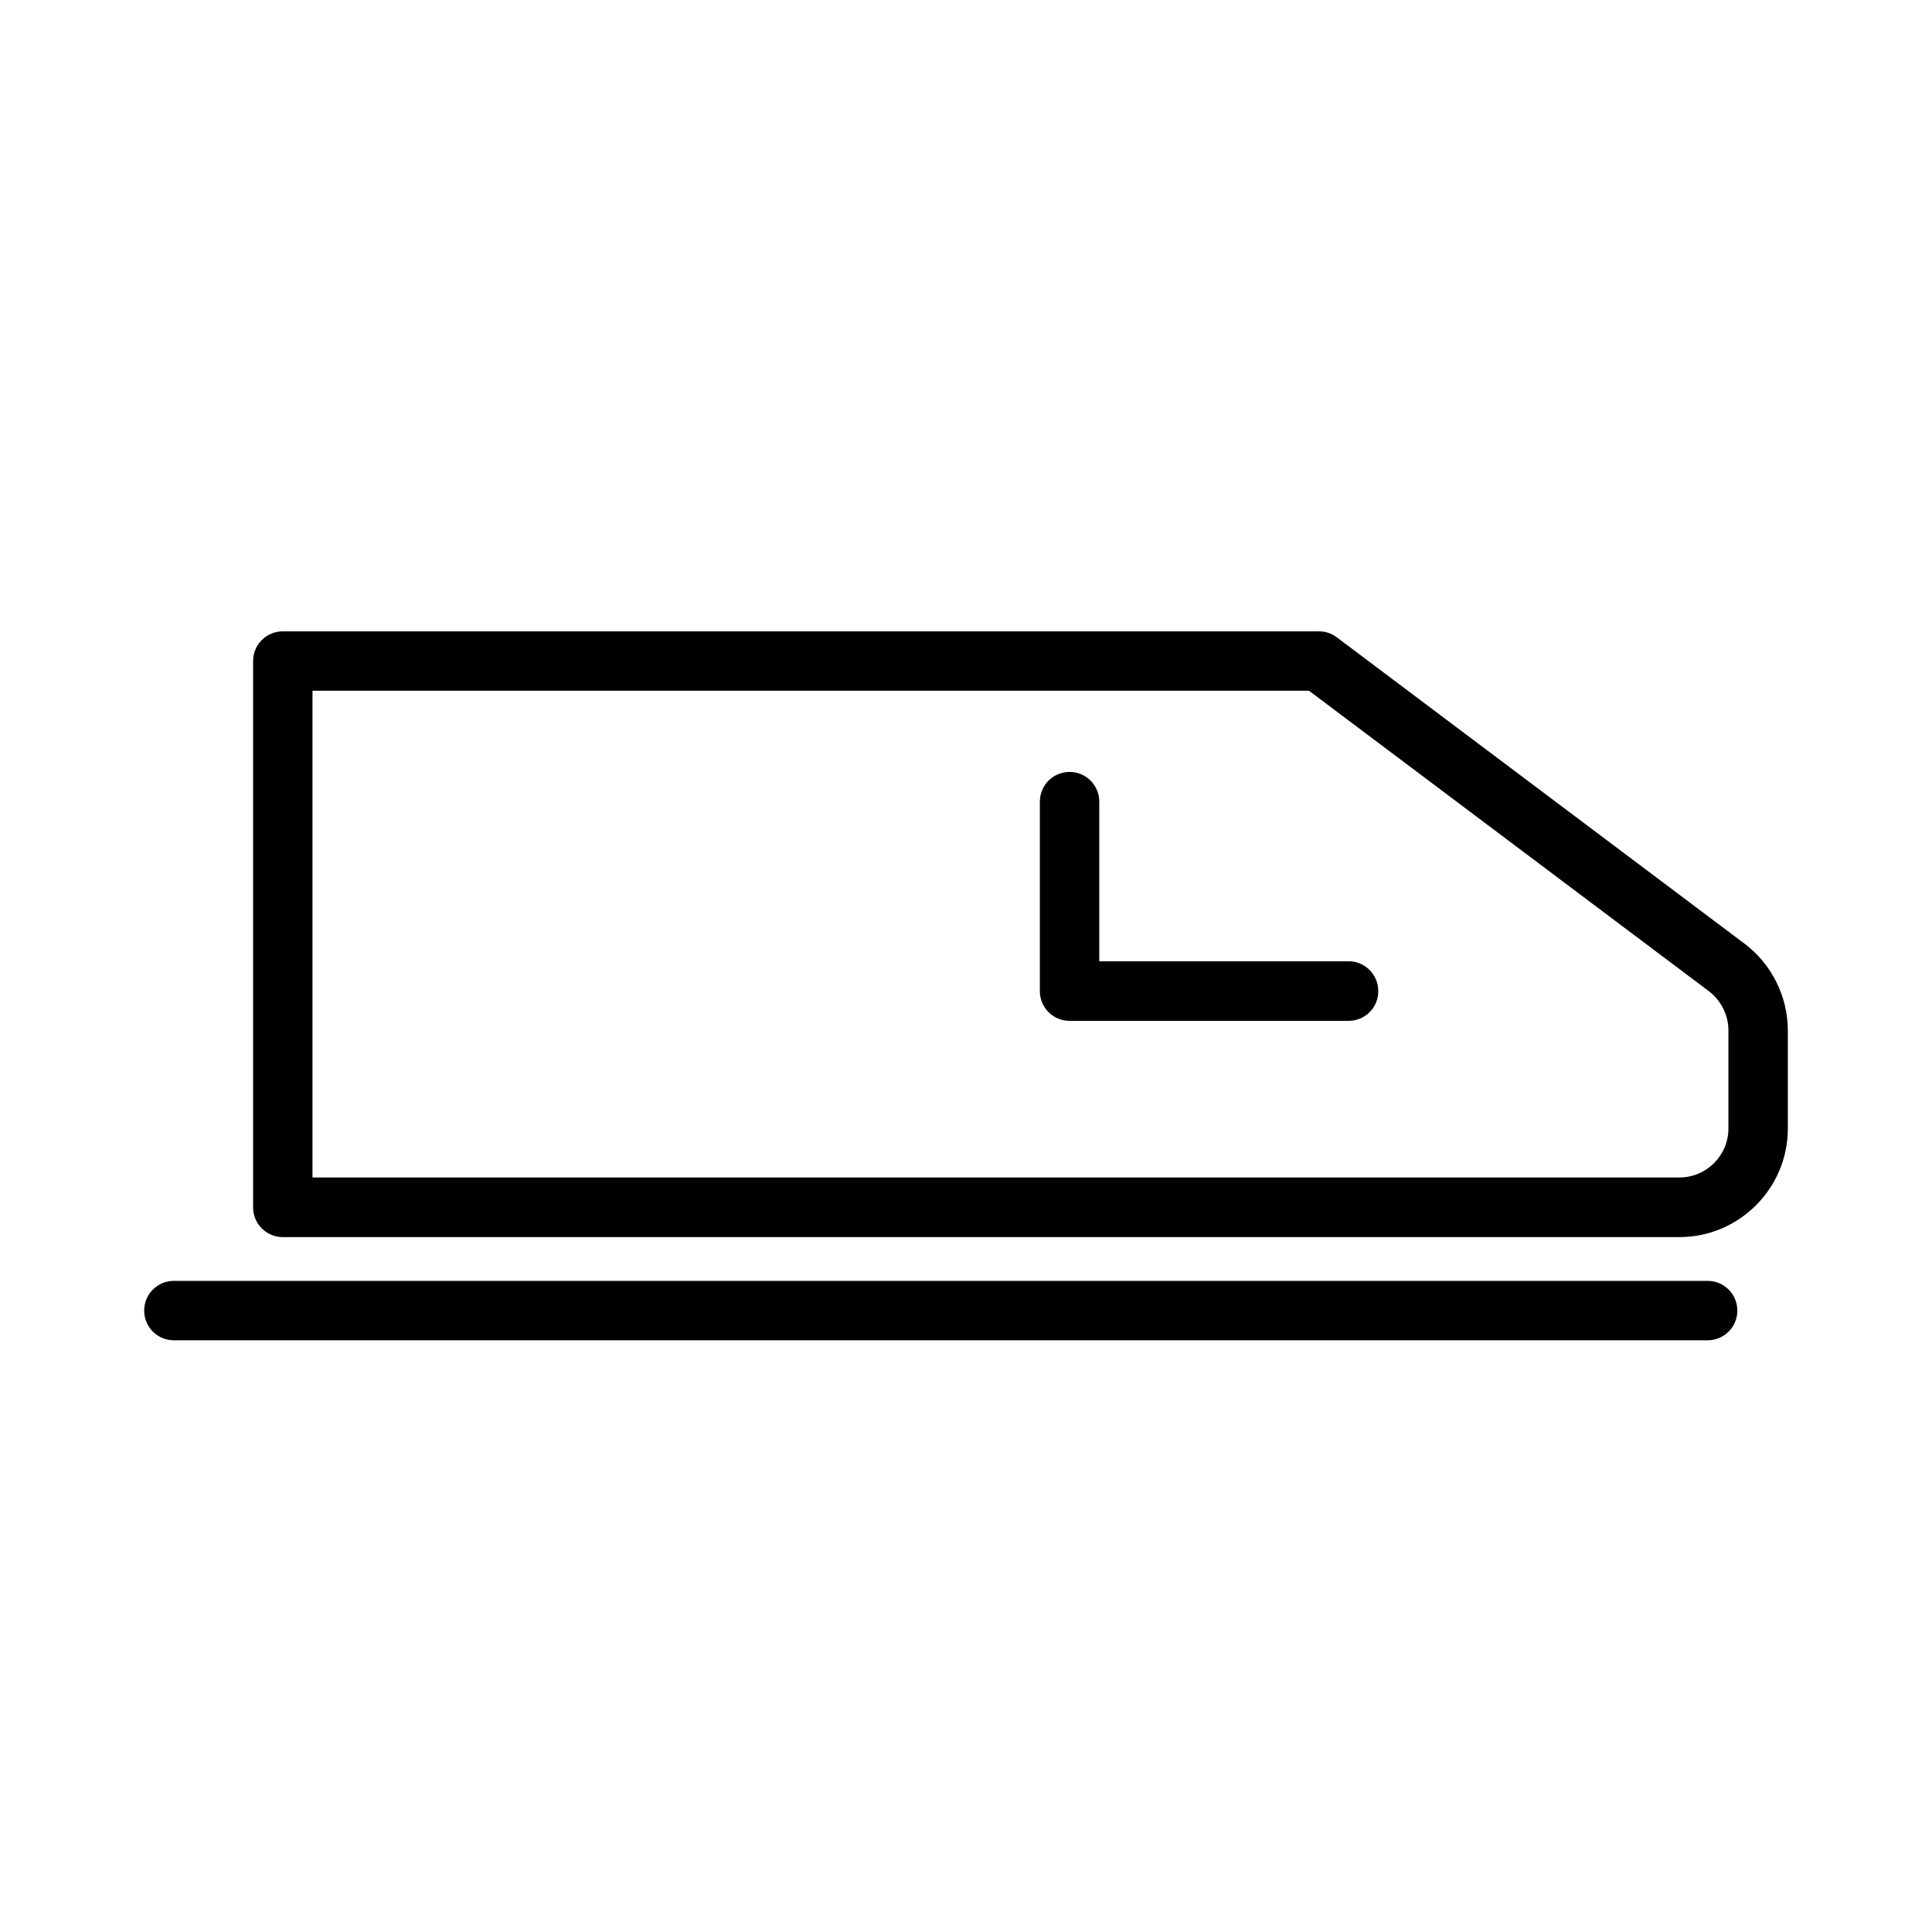
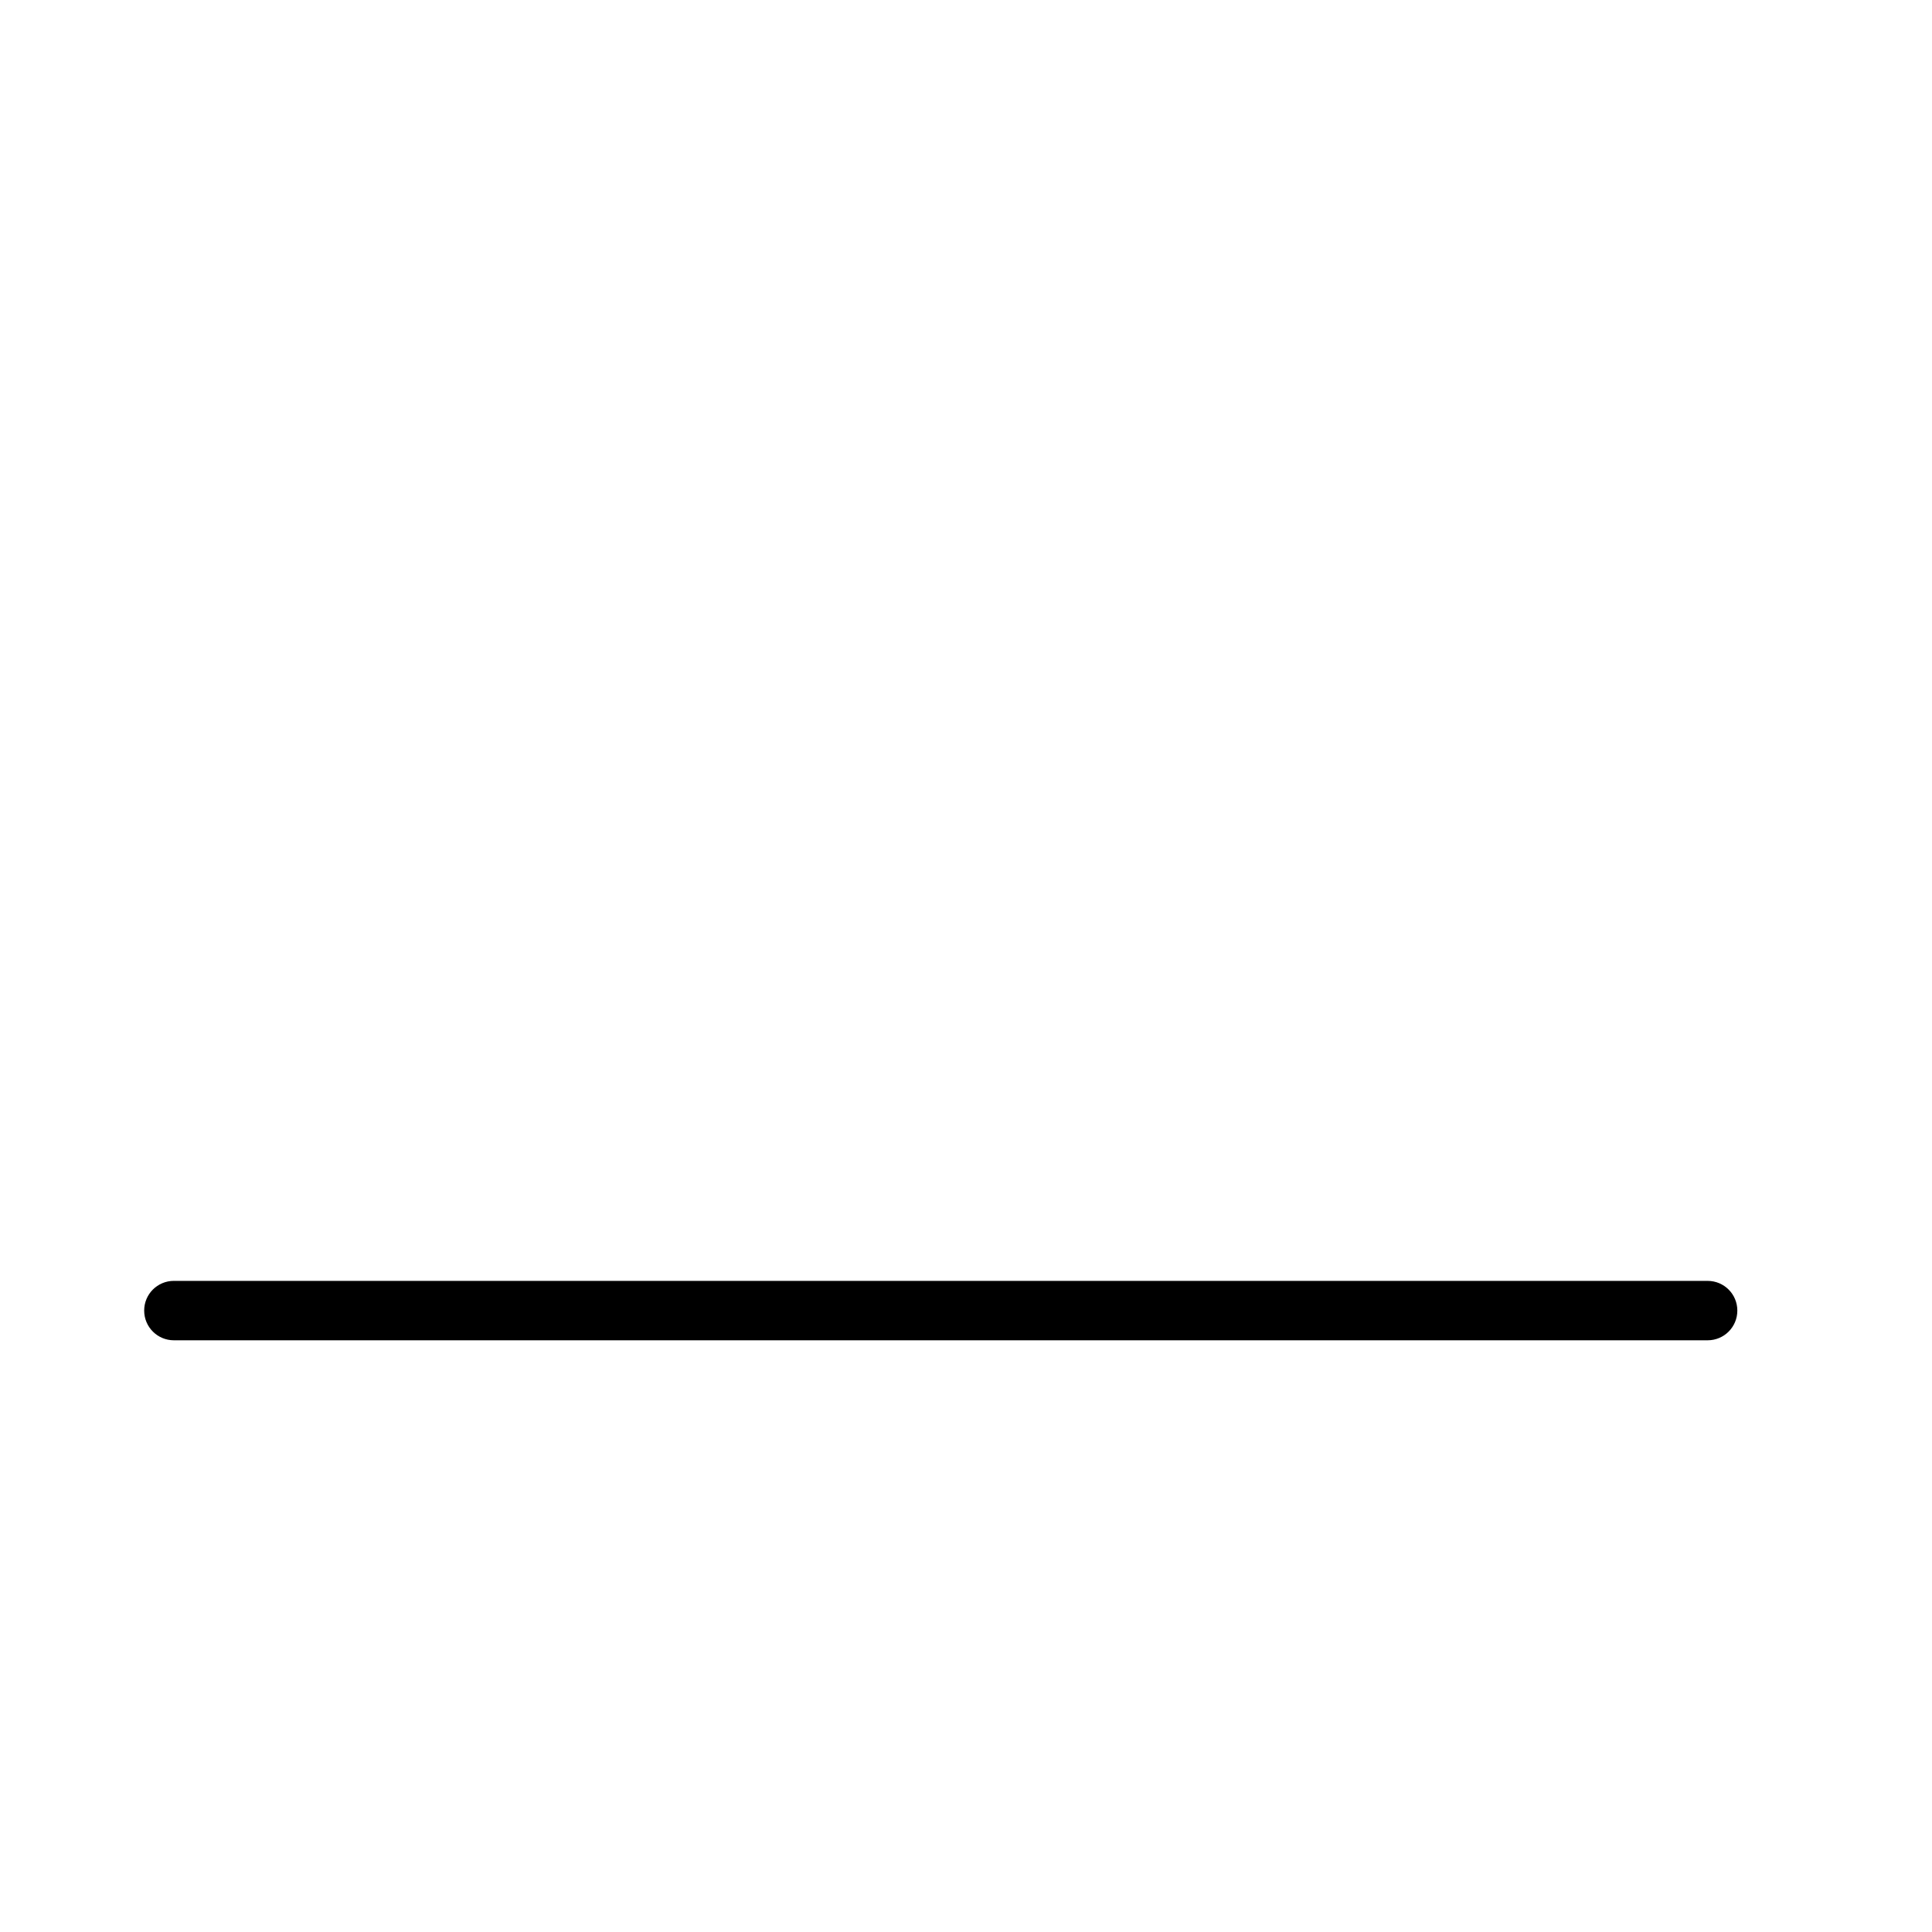
<svg xmlns="http://www.w3.org/2000/svg" fill="#000000" width="800px" height="800px" version="1.1" viewBox="144 144 512 512">
  <g>
-     <path d="m606.3 394.07-108.05-81.184c-1.363-1.051-3.043-1.574-4.723-1.574h-274.58c-4.356 0-7.871 3.516-7.871 7.871v144.79c0 4.356 3.516 7.871 7.871 7.871h370.09c15.848 0 28.758-12.91 28.758-28.758v-25.977c0.004-9.027-4.301-17.637-11.492-23.043zm-4.25 48.965c0 7.191-5.824 13.016-13.016 13.016h-362.22v-129h264.08l105.96 79.613c3.254 2.465 5.195 6.352 5.195 10.391z" />
    <path d="m190.08 499.19h406.46c4.356 0 7.871-3.516 7.871-7.871 0-4.356-3.516-7.871-7.871-7.871l-406.46-0.004c-4.356 0-7.871 3.516-7.871 7.871s3.516 7.875 7.871 7.875z" />
-     <path d="m501.39 398.74h-66.074v-42.297c0-4.356-3.516-7.871-7.871-7.871-4.356 0-7.871 3.516-7.871 7.871v50.223c0 4.356 3.516 7.871 7.871 7.871h73.945c4.356 0 7.871-3.516 7.871-7.871 0-4.356-3.516-7.926-7.871-7.926z" />
  </g>
</svg>